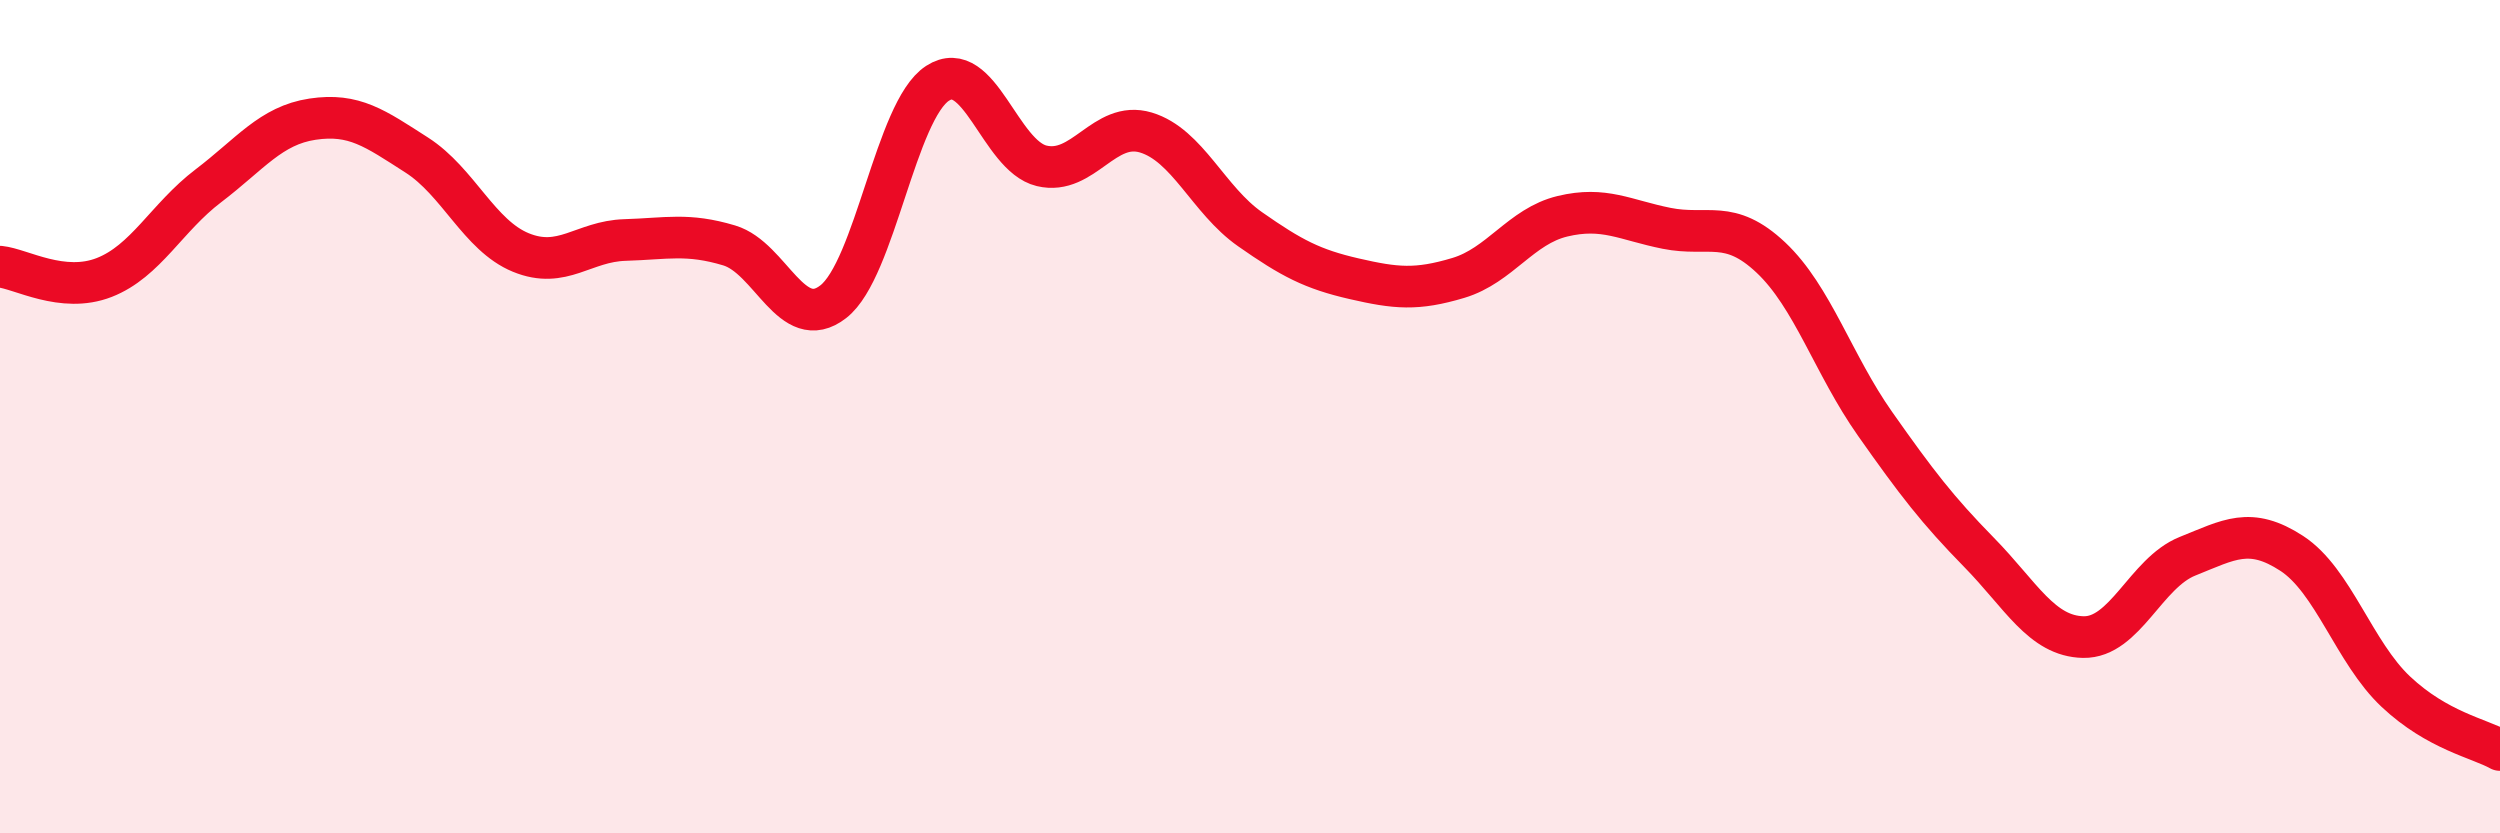
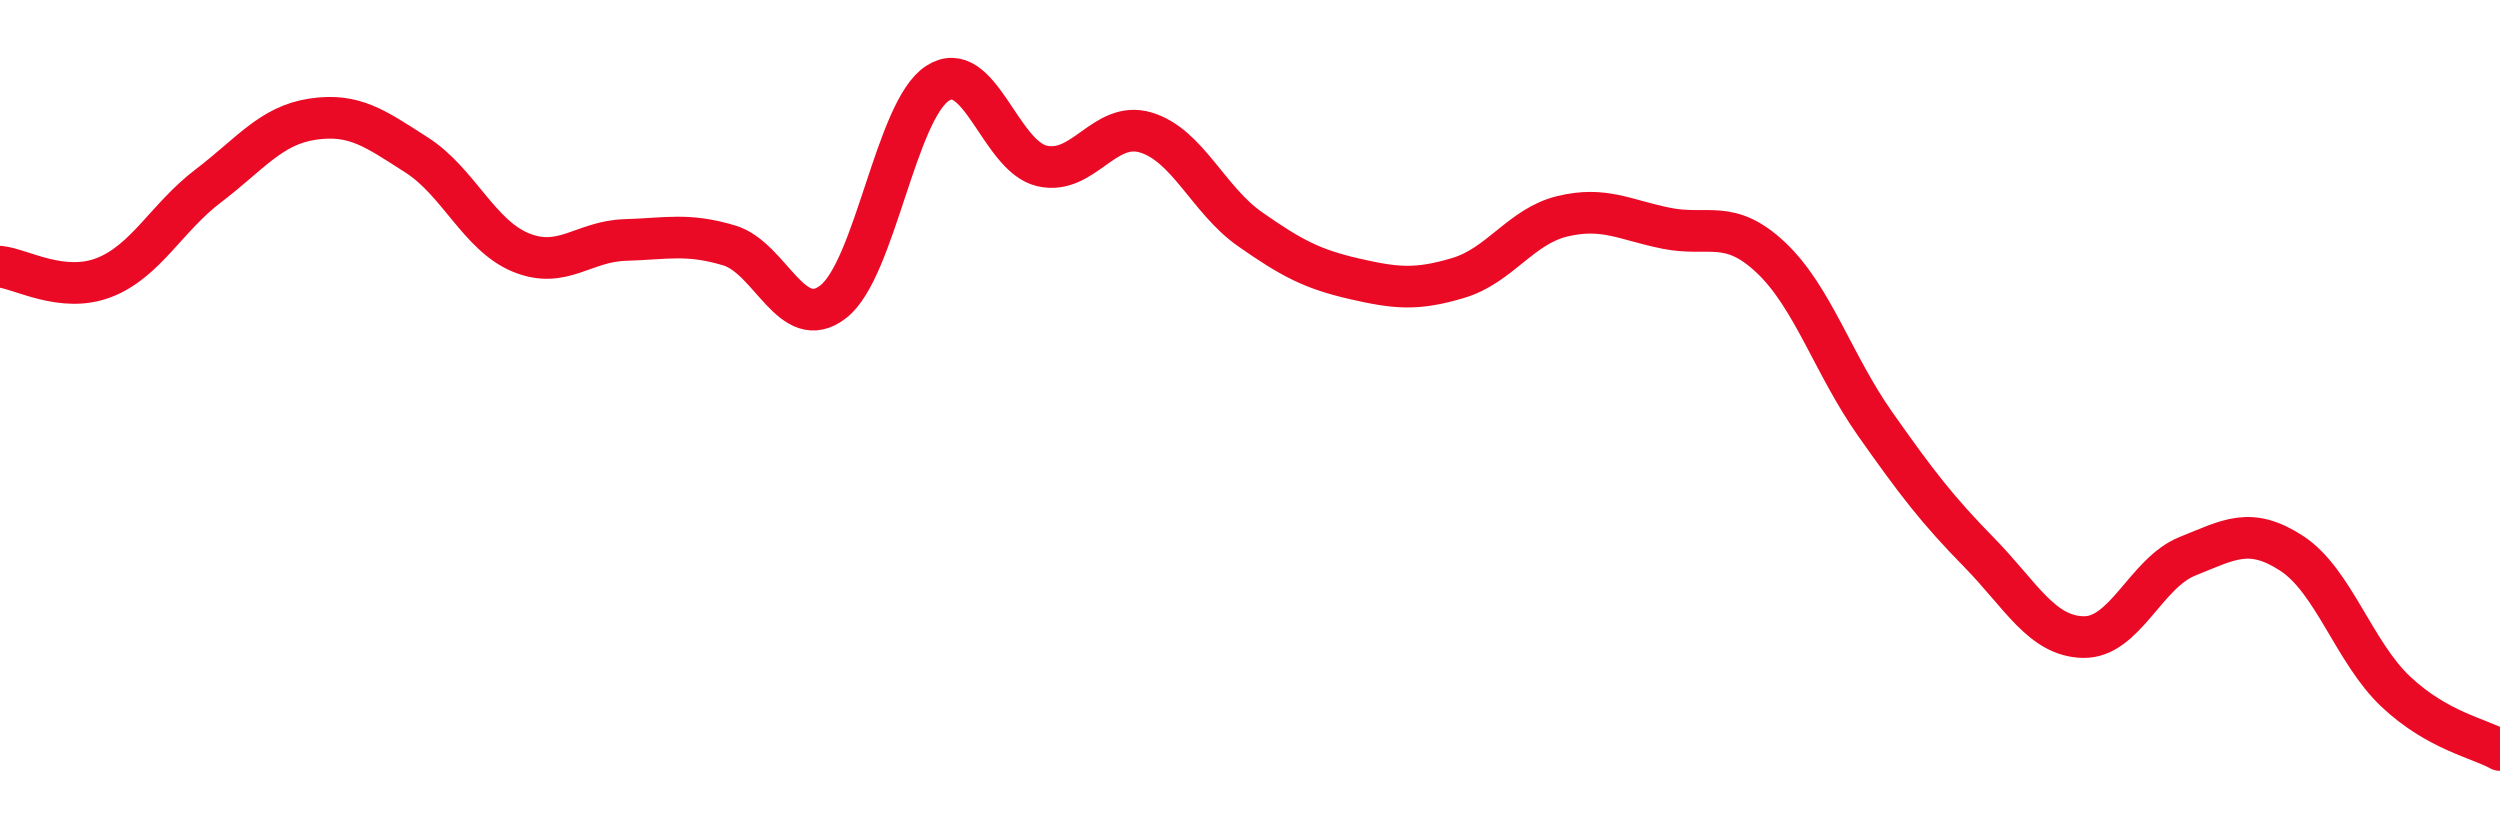
<svg xmlns="http://www.w3.org/2000/svg" width="60" height="20" viewBox="0 0 60 20">
-   <path d="M 0,6.4 C 0.5,6.45 1.5,7.05 2.5,6.66 C 3.5,6.27 4,5.22 5,4.46 C 6,3.7 6.5,3.01 7.5,2.86 C 8.5,2.71 9,3.08 10,3.72 C 11,4.36 11.5,5.65 12.5,6.06 C 13.5,6.47 14,5.79 15,5.76 C 16,5.73 16.5,5.59 17.5,5.89 C 18.5,6.19 19,8.02 20,7.24 C 21,6.46 21.5,2.65 22.5,2 C 23.5,1.35 24,3.74 25,3.98 C 26,4.22 26.5,2.88 27.5,3.18 C 28.5,3.48 29,4.8 30,5.5 C 31,6.2 31.5,6.46 32.5,6.69 C 33.5,6.92 34,6.97 35,6.67 C 36,6.37 36.5,5.43 37.5,5.19 C 38.5,4.95 39,5.28 40,5.48 C 41,5.68 41.5,5.24 42.5,6.18 C 43.5,7.12 44,8.75 45,10.17 C 46,11.59 46.5,12.24 47.5,13.26 C 48.5,14.28 49,15.27 50,15.29 C 51,15.31 51.5,13.75 52.5,13.35 C 53.5,12.95 54,12.63 55,13.28 C 56,13.93 56.5,15.66 57.5,16.6 C 58.5,17.54 59.5,17.72 60,18L60 20L0 20Z" fill="#EB0A25" opacity="0.1" stroke-linecap="round" stroke-linejoin="round" />
  <path d="M 0,6.4 C 0.5,6.45 1.5,7.05 2.5,6.66 C 3.5,6.27 4,5.22 5,4.46 C 6,3.7 6.5,3.01 7.5,2.86 C 8.5,2.71 9,3.08 10,3.72 C 11,4.36 11.5,5.65 12.5,6.06 C 13.5,6.47 14,5.79 15,5.76 C 16,5.73 16.5,5.59 17.5,5.89 C 18.5,6.19 19,8.02 20,7.24 C 21,6.46 21.5,2.65 22.5,2 C 23.5,1.35 24,3.74 25,3.98 C 26,4.22 26.5,2.88 27.5,3.18 C 28.5,3.48 29,4.8 30,5.5 C 31,6.2 31.5,6.46 32.5,6.69 C 33.5,6.92 34,6.97 35,6.67 C 36,6.37 36.5,5.43 37.5,5.19 C 38.5,4.95 39,5.28 40,5.48 C 41,5.68 41.5,5.24 42.5,6.18 C 43.5,7.12 44,8.75 45,10.17 C 46,11.59 46.5,12.24 47.5,13.26 C 48.5,14.28 49,15.27 50,15.29 C 51,15.31 51.5,13.75 52.5,13.35 C 53.5,12.95 54,12.63 55,13.28 C 56,13.93 56.5,15.66 57.5,16.6 C 58.5,17.54 59.5,17.72 60,18" stroke="#EB0A25" stroke-width="1" fill="none" stroke-linecap="round" stroke-linejoin="round" />
</svg>